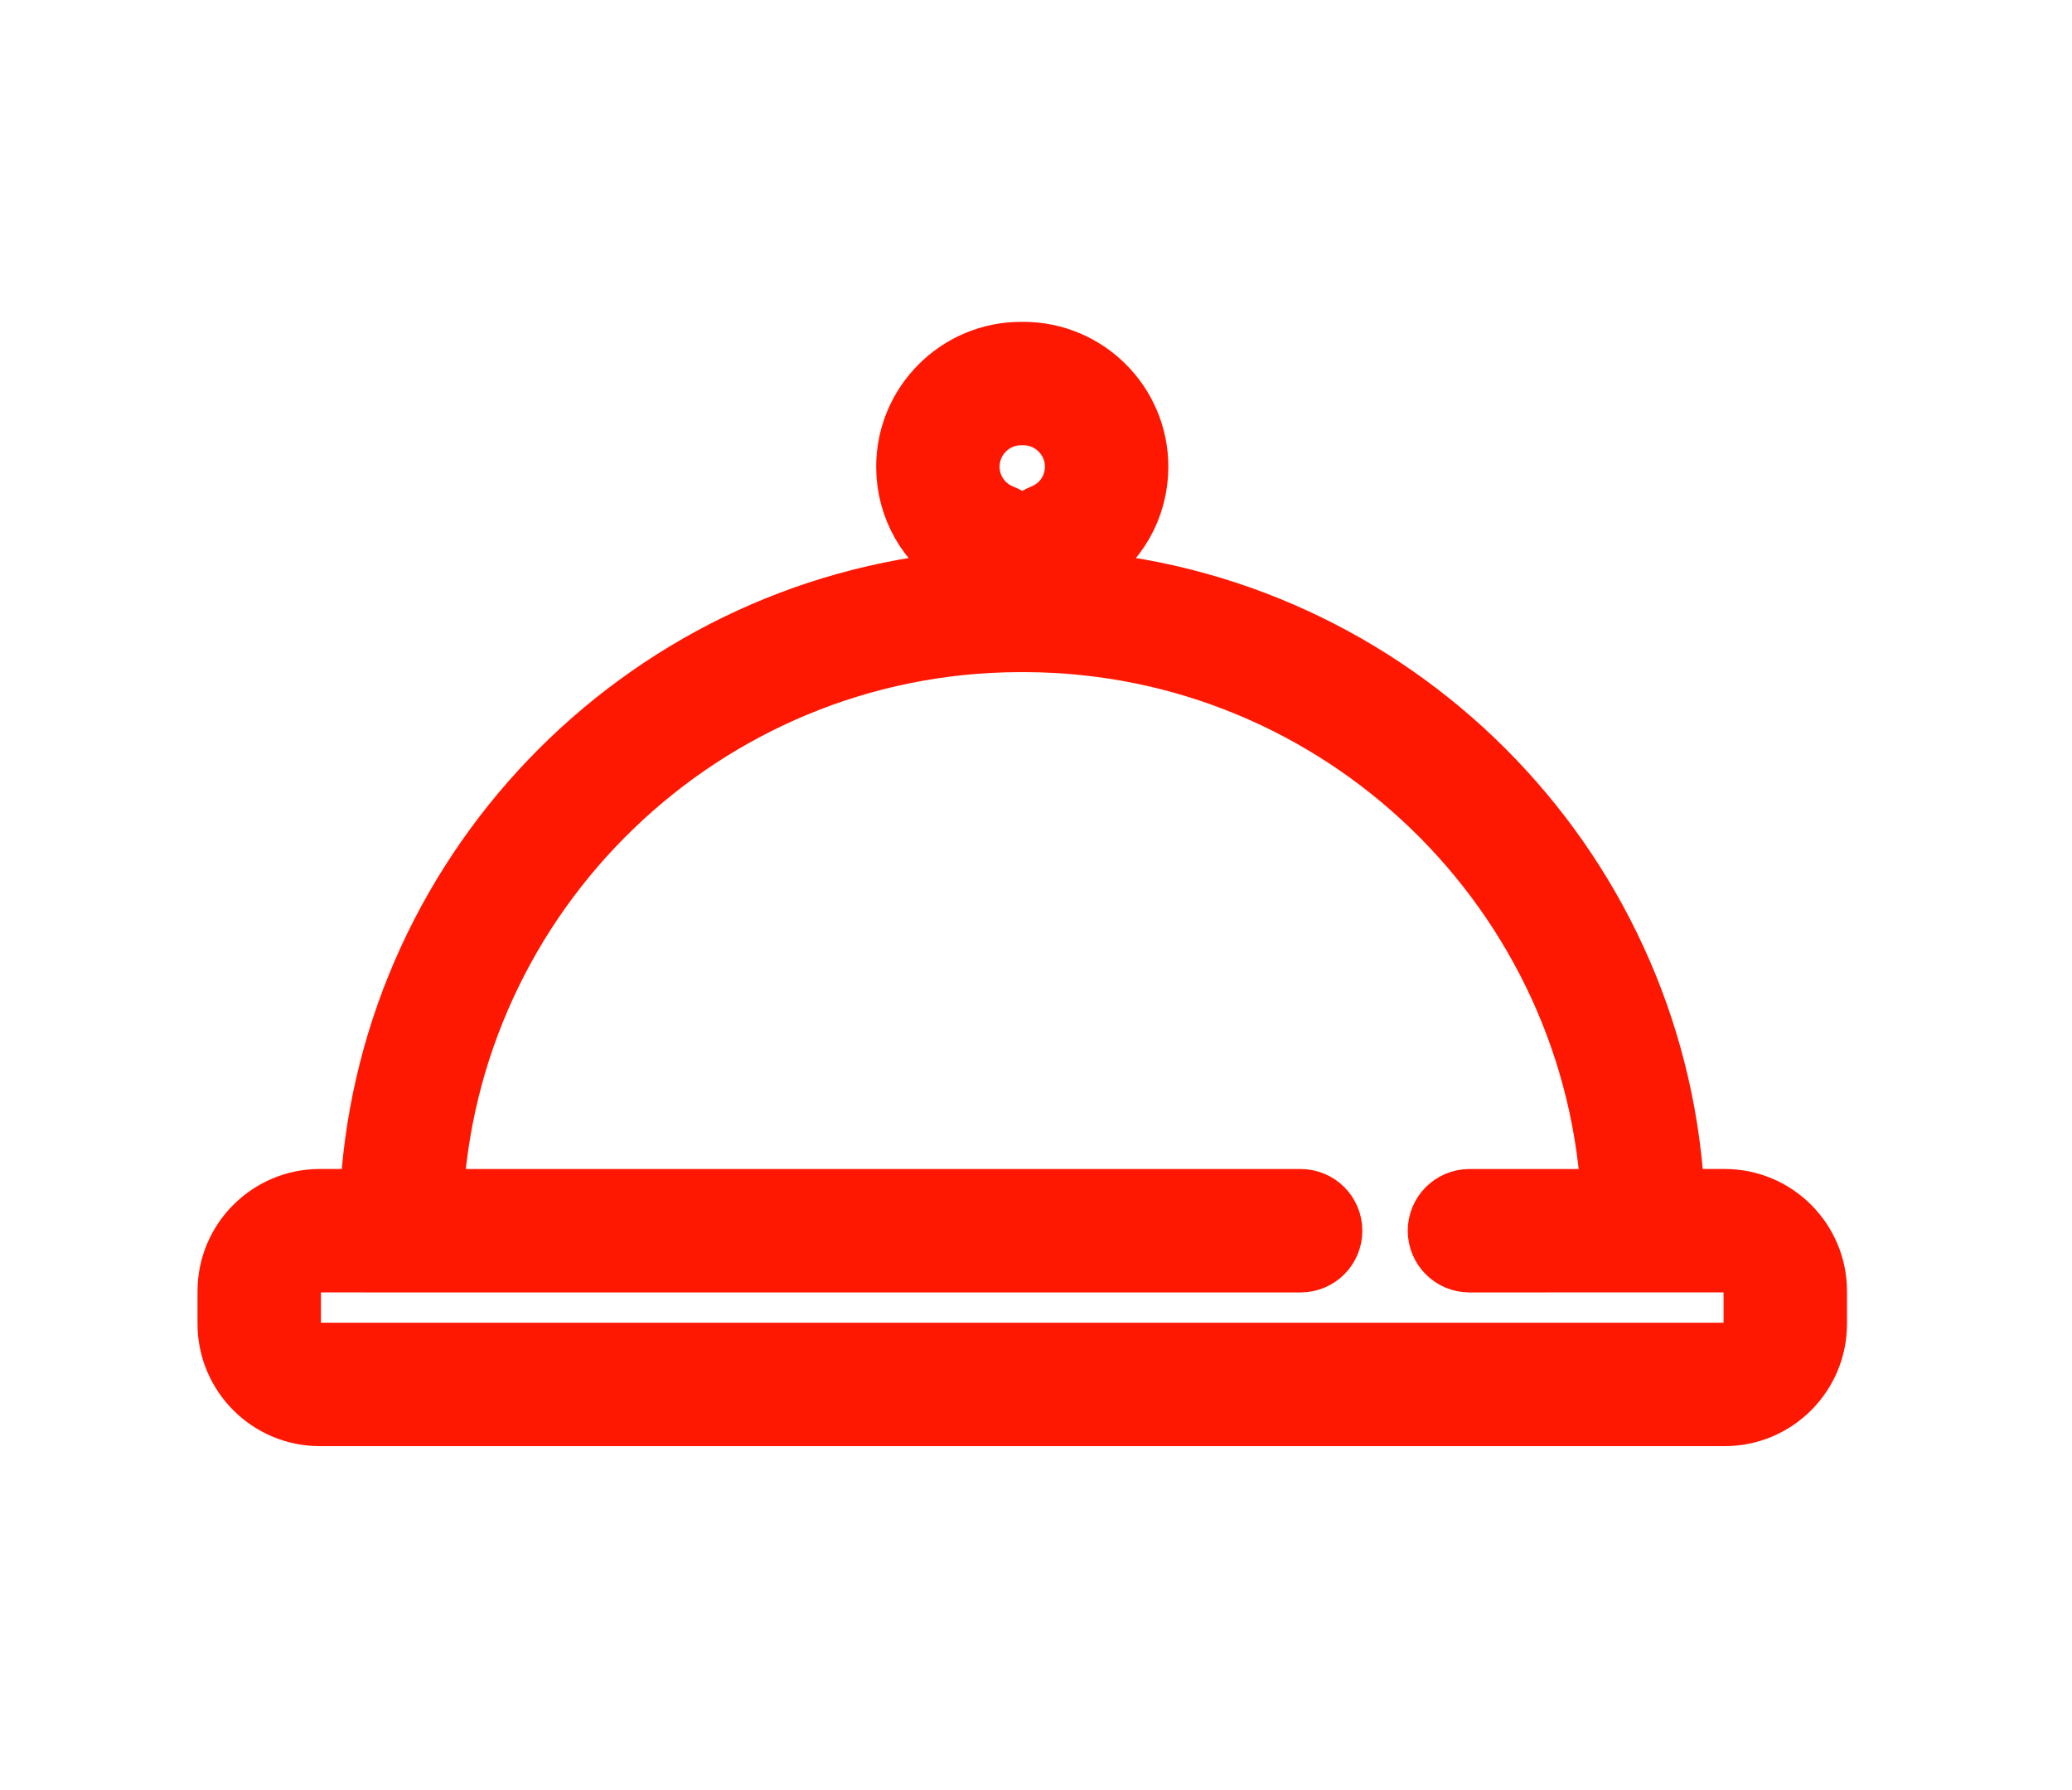
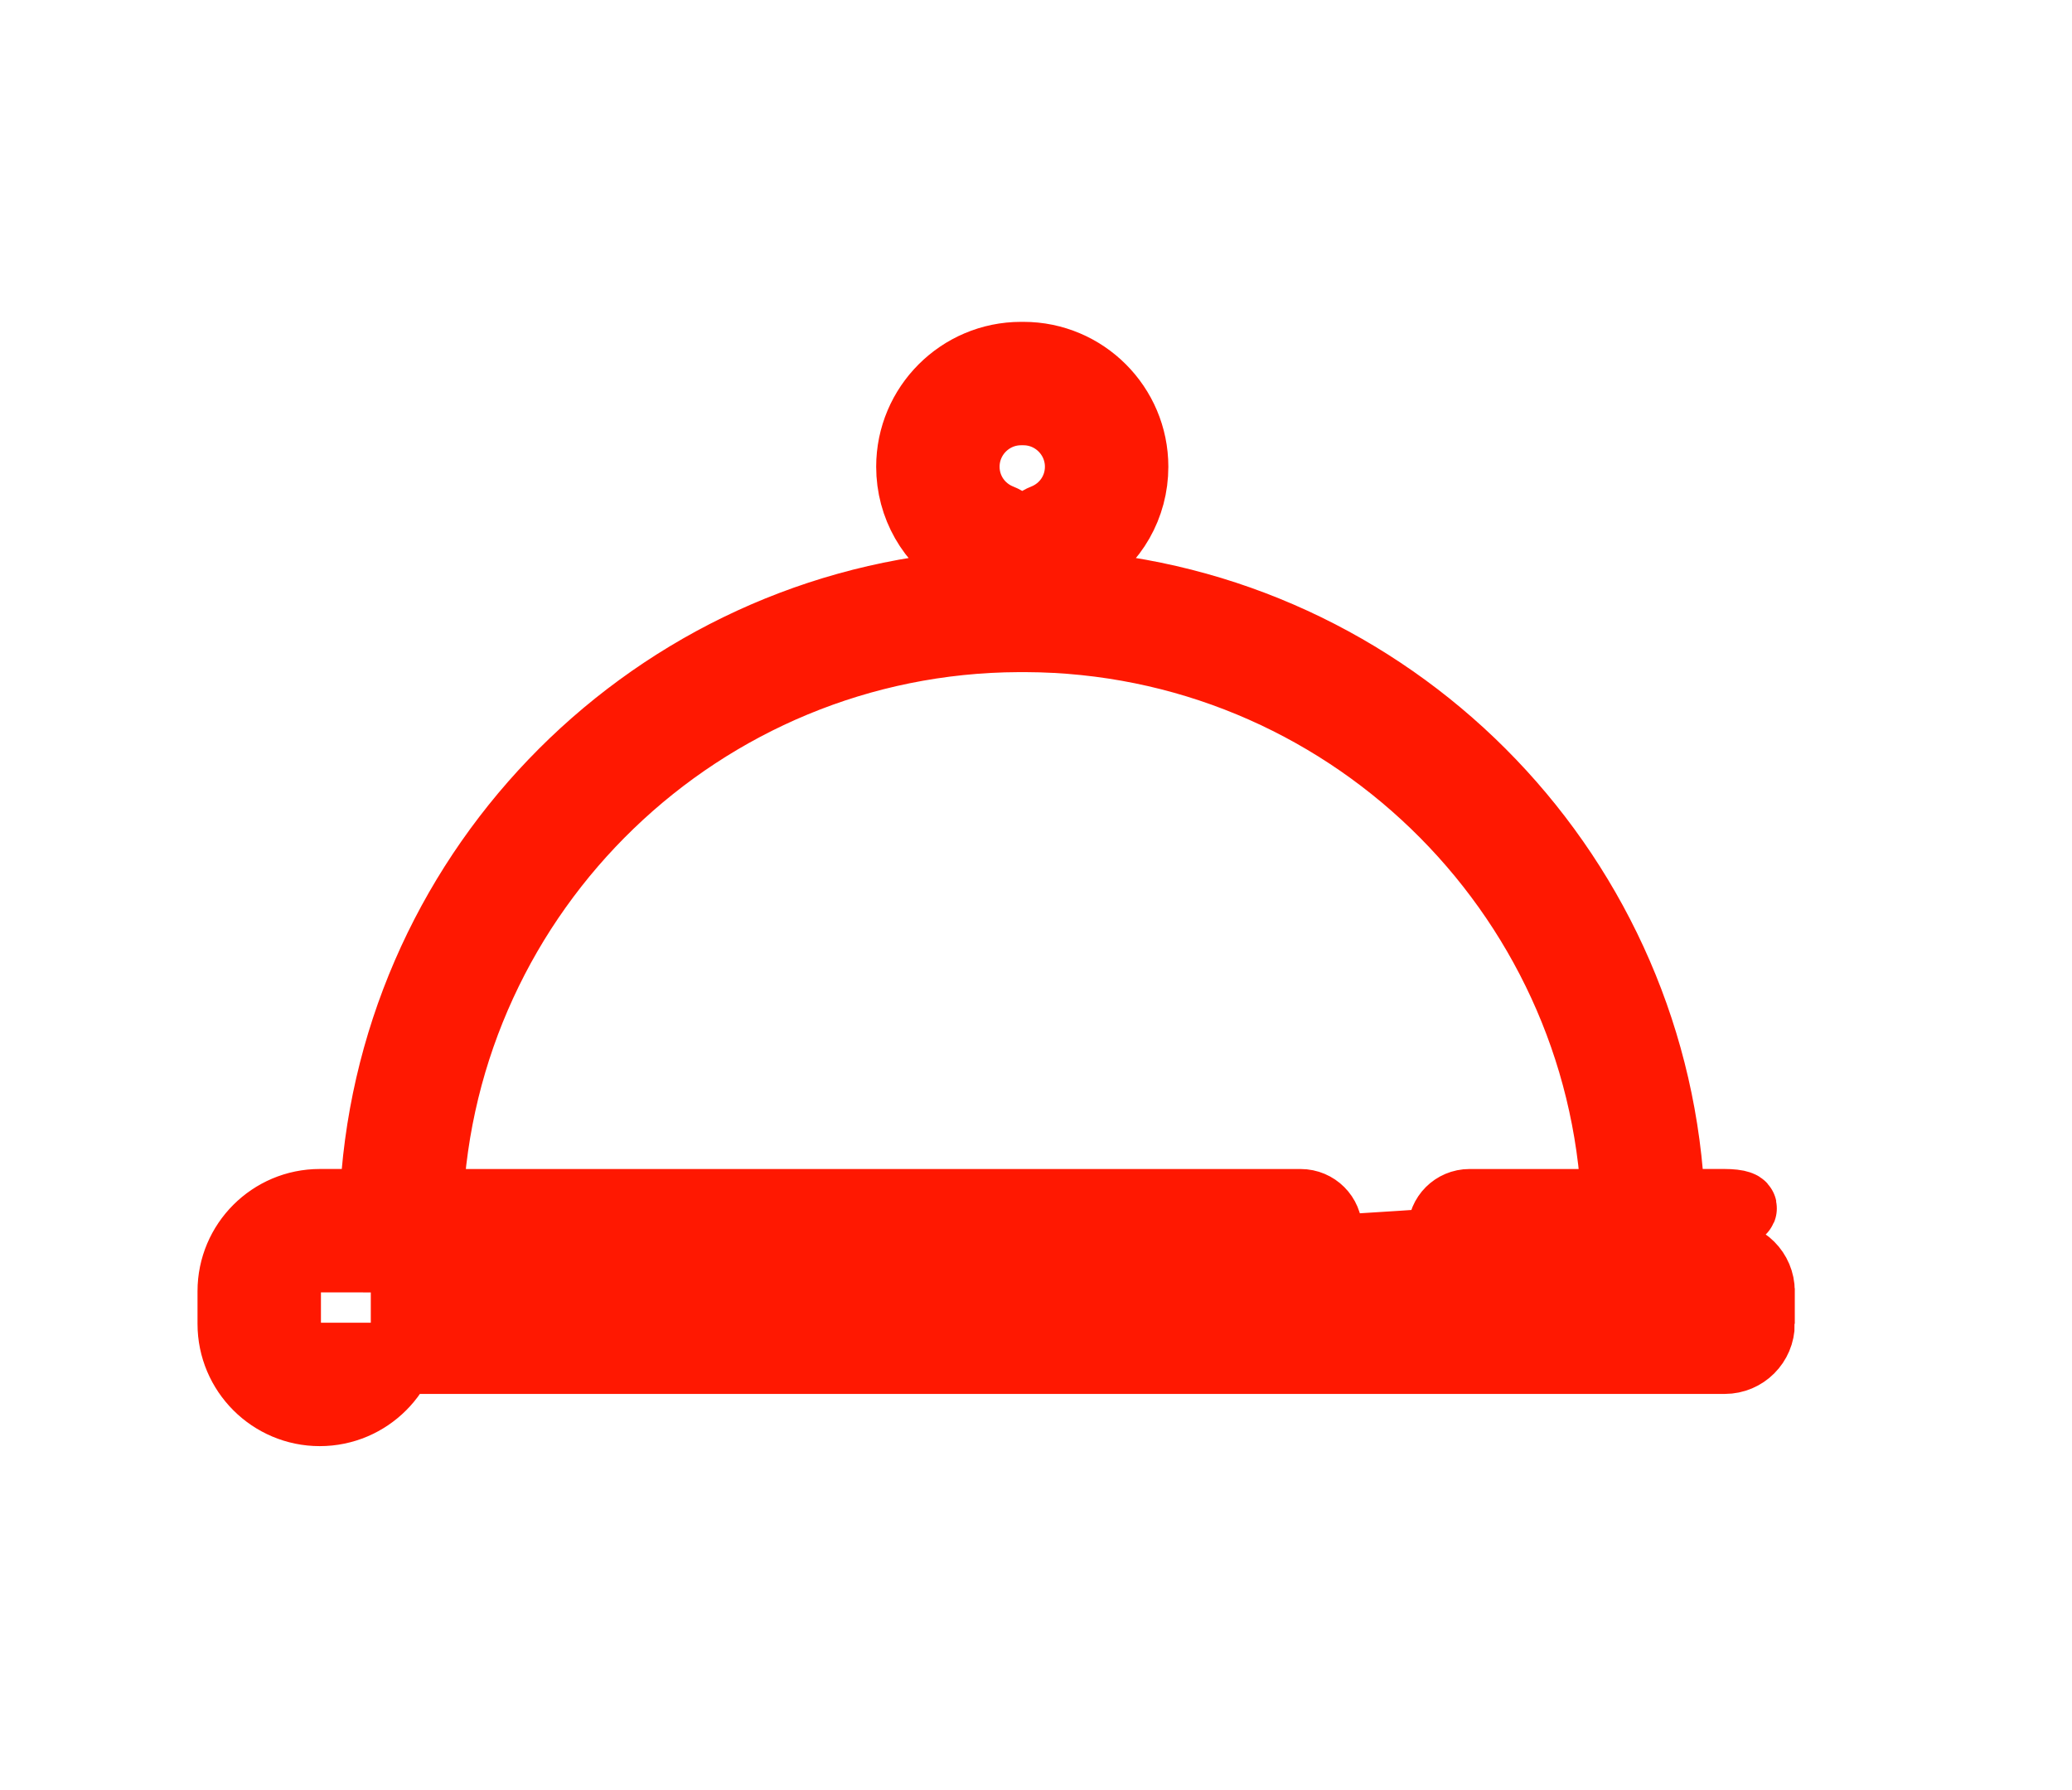
<svg xmlns="http://www.w3.org/2000/svg" version="1.1" id="Layer_1" x="0px" y="0px" width="640px" height="553px" viewBox="0 0 640 553" enable-background="new 0 0 640 553" xml:space="preserve">
  <g>
    <g>
-       <path fill="#FF1801" stroke="#FF1801" stroke-width="22" stroke-miterlimit="10" d="M532.74,372.118h-17.1    c-4.02-100.569-82.773-182.23-182.112-190.854v-8.208c10.087-6.037,16.351-16.853,16.351-28.875    c0-18.61-15.144-33.756-33.758-33.756c-0.122,0-0.607,0-0.729,0c-18.616,0-33.758,15.146-33.758,33.756    c0,12.022,6.266,22.842,16.348,28.875v8.208c-99.34,8.624-178.094,90.285-182.111,190.854H98.771    c-14.758,0-26.762,12.004-26.762,26.759v10.079c0,14.768,12.004,26.777,26.762,26.777h433.97c14.758,0,26.76-12.01,26.76-26.777    v-10.079C559.5,384.122,547.491,372.118,532.74,372.118z M297.753,144.181c0-9.721,7.91-17.634,17.634-17.634    c0.124,0,0.61,0,0.73,0c9.724,0,17.635,7.913,17.635,17.634c0,7.268-4.41,13.698-11.236,16.377    c-3.086,1.213-5.11,4.189-5.11,7.502v12.449h-3.307V168.06c0-3.313-2.031-6.289-5.113-7.502    C302.162,157.879,297.753,151.448,297.753,144.181z M532.74,419.607H98.764c-5.863,0-10.631-4.779-10.631-10.654v-10.08    c0-5.864,4.769-10.632,10.631-10.632h13.258c0.073,0,0.142,0.013,0.219,0.013h289.502c4.453,0,8.061-3.612,8.061-8.062    c0-4.453-3.607-8.064-8.061-8.064H132.016c4.219-97.244,84.451-175.107,182.629-175.497h2.216    c98.179,0.39,178.411,78.249,182.632,175.497h-45.607c-4.451,0-8.063,3.611-8.063,8.064c0,4.449,3.611,8.062,8.063,8.062    l62.256-0.013h16.596c5.87,0,10.637,4.768,10.637,10.632v10.08h0.002C543.375,414.828,538.606,419.607,532.74,419.607z" />
+       <path fill="#FF1801" stroke="#FF1801" stroke-width="22" stroke-miterlimit="10" d="M532.74,372.118h-17.1    c-4.02-100.569-82.773-182.23-182.112-190.854v-8.208c10.087-6.037,16.351-16.853,16.351-28.875    c0-18.61-15.144-33.756-33.758-33.756c-0.122,0-0.607,0-0.729,0c-18.616,0-33.758,15.146-33.758,33.756    c0,12.022,6.266,22.842,16.348,28.875v8.208c-99.34,8.624-178.094,90.285-182.111,190.854H98.771    c-14.758,0-26.762,12.004-26.762,26.759v10.079c0,14.768,12.004,26.777,26.762,26.777c14.758,0,26.76-12.01,26.76-26.777    v-10.079C559.5,384.122,547.491,372.118,532.74,372.118z M297.753,144.181c0-9.721,7.91-17.634,17.634-17.634    c0.124,0,0.61,0,0.73,0c9.724,0,17.635,7.913,17.635,17.634c0,7.268-4.41,13.698-11.236,16.377    c-3.086,1.213-5.11,4.189-5.11,7.502v12.449h-3.307V168.06c0-3.313-2.031-6.289-5.113-7.502    C302.162,157.879,297.753,151.448,297.753,144.181z M532.74,419.607H98.764c-5.863,0-10.631-4.779-10.631-10.654v-10.08    c0-5.864,4.769-10.632,10.631-10.632h13.258c0.073,0,0.142,0.013,0.219,0.013h289.502c4.453,0,8.061-3.612,8.061-8.062    c0-4.453-3.607-8.064-8.061-8.064H132.016c4.219-97.244,84.451-175.107,182.629-175.497h2.216    c98.179,0.39,178.411,78.249,182.632,175.497h-45.607c-4.451,0-8.063,3.611-8.063,8.064c0,4.449,3.611,8.062,8.063,8.062    l62.256-0.013h16.596c5.87,0,10.637,4.768,10.637,10.632v10.08h0.002C543.375,414.828,538.606,419.607,532.74,419.607z" />
    </g>
  </g>
</svg>